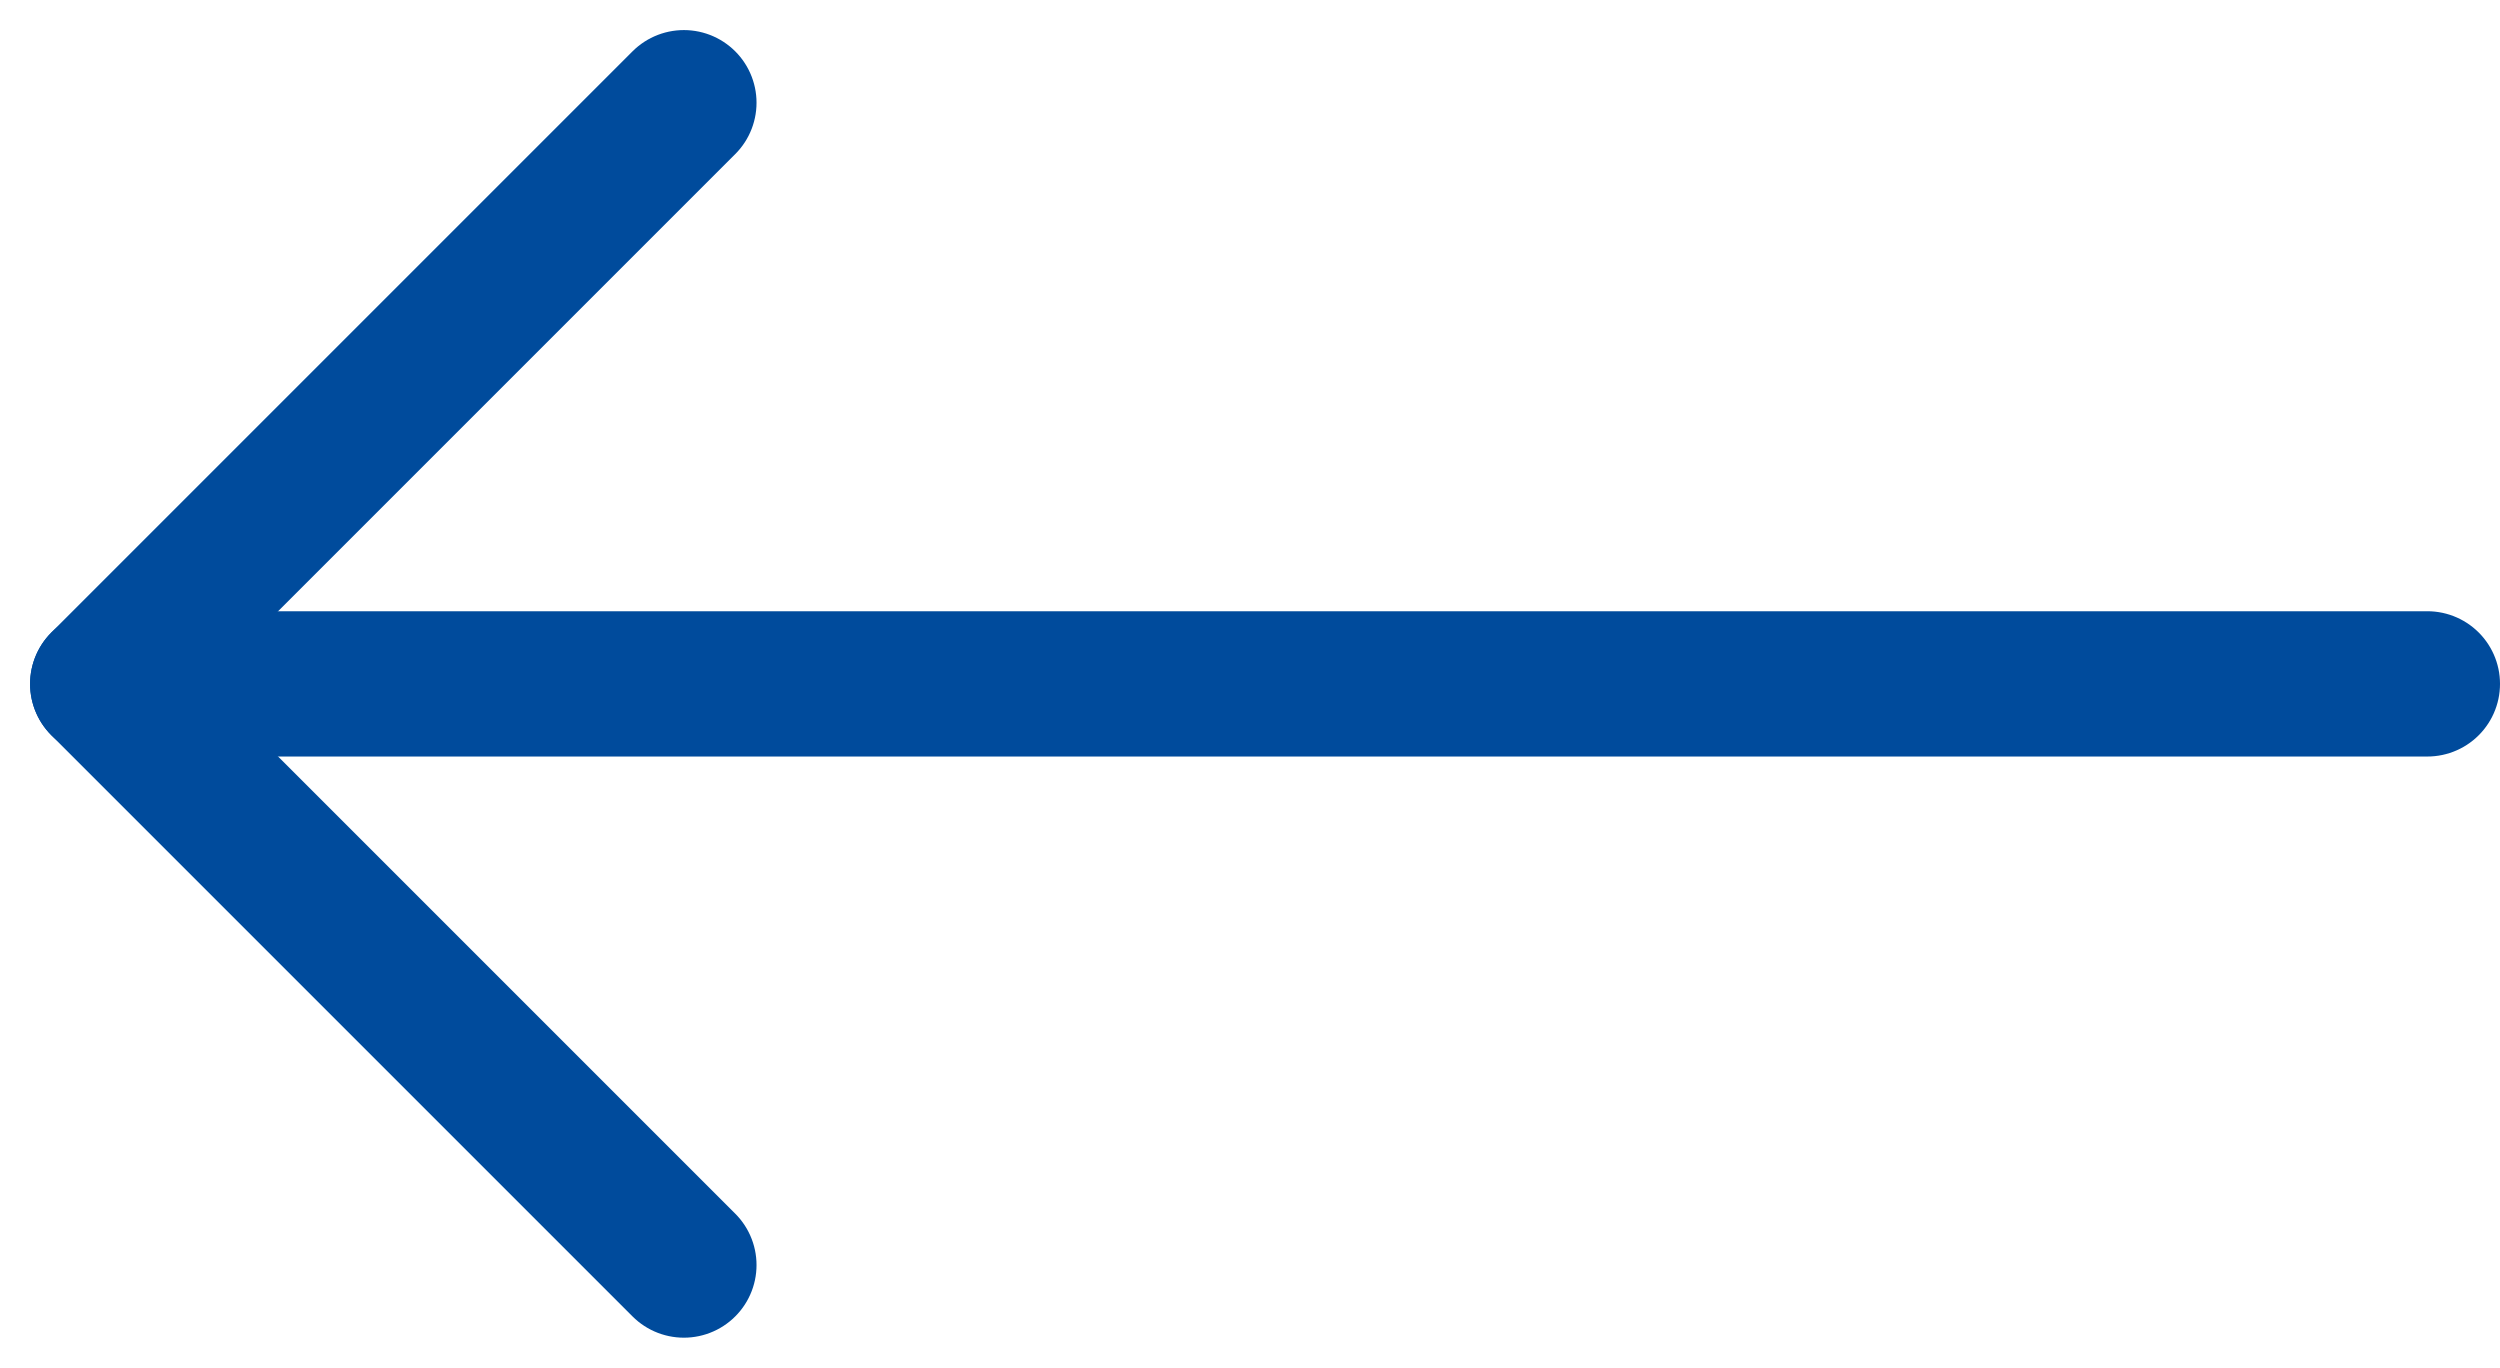
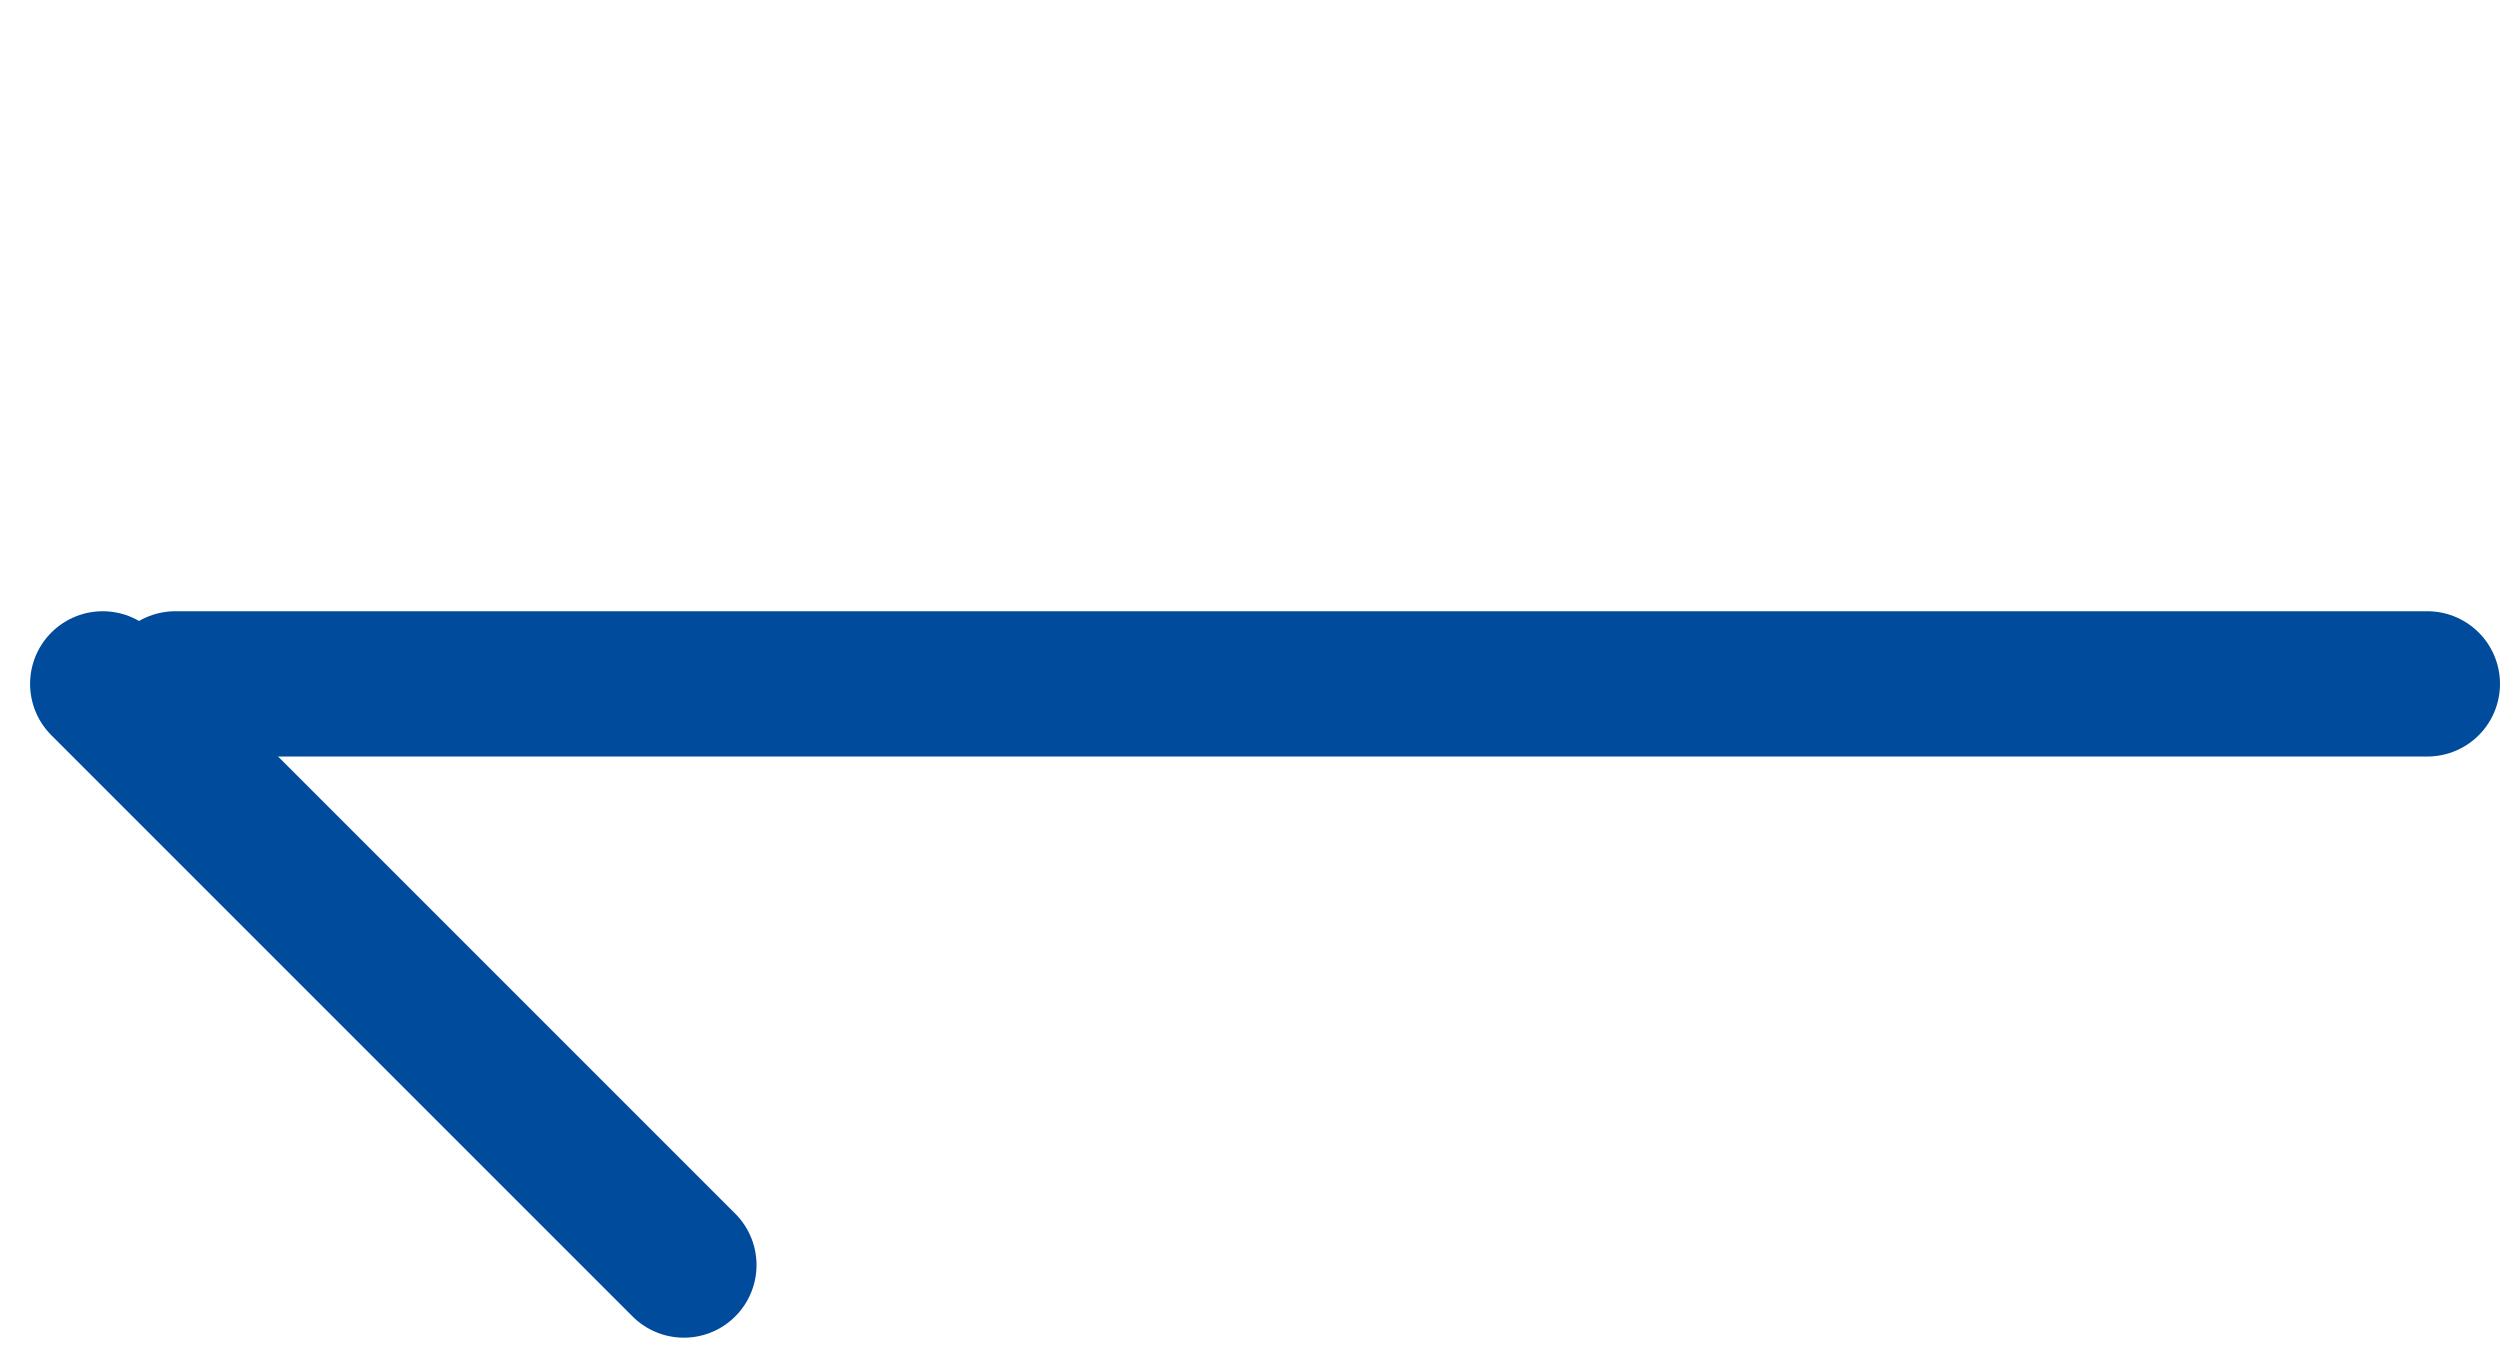
<svg xmlns="http://www.w3.org/2000/svg" width="34.414" height="18.828" viewBox="0 0 34.414 18.828">
  <g id="グループ_865" data-name="グループ 865" transform="translate(1.414 -0.586)">
    <line id="線_313" data-name="線 313" x1="31" transform="translate(1 10)" fill="none" stroke="#004b9c" stroke-linecap="round" stroke-width="2" />
-     <line id="線_314" data-name="線 314" x1="8" y2="8" transform="translate(0 2)" fill="none" stroke="#004b9c" stroke-linecap="round" stroke-width="2" />
    <line id="線_315" data-name="線 315" x1="8" y1="8" transform="translate(0 10)" fill="none" stroke="#004b9c" stroke-linecap="round" stroke-width="2" />
  </g>
</svg>